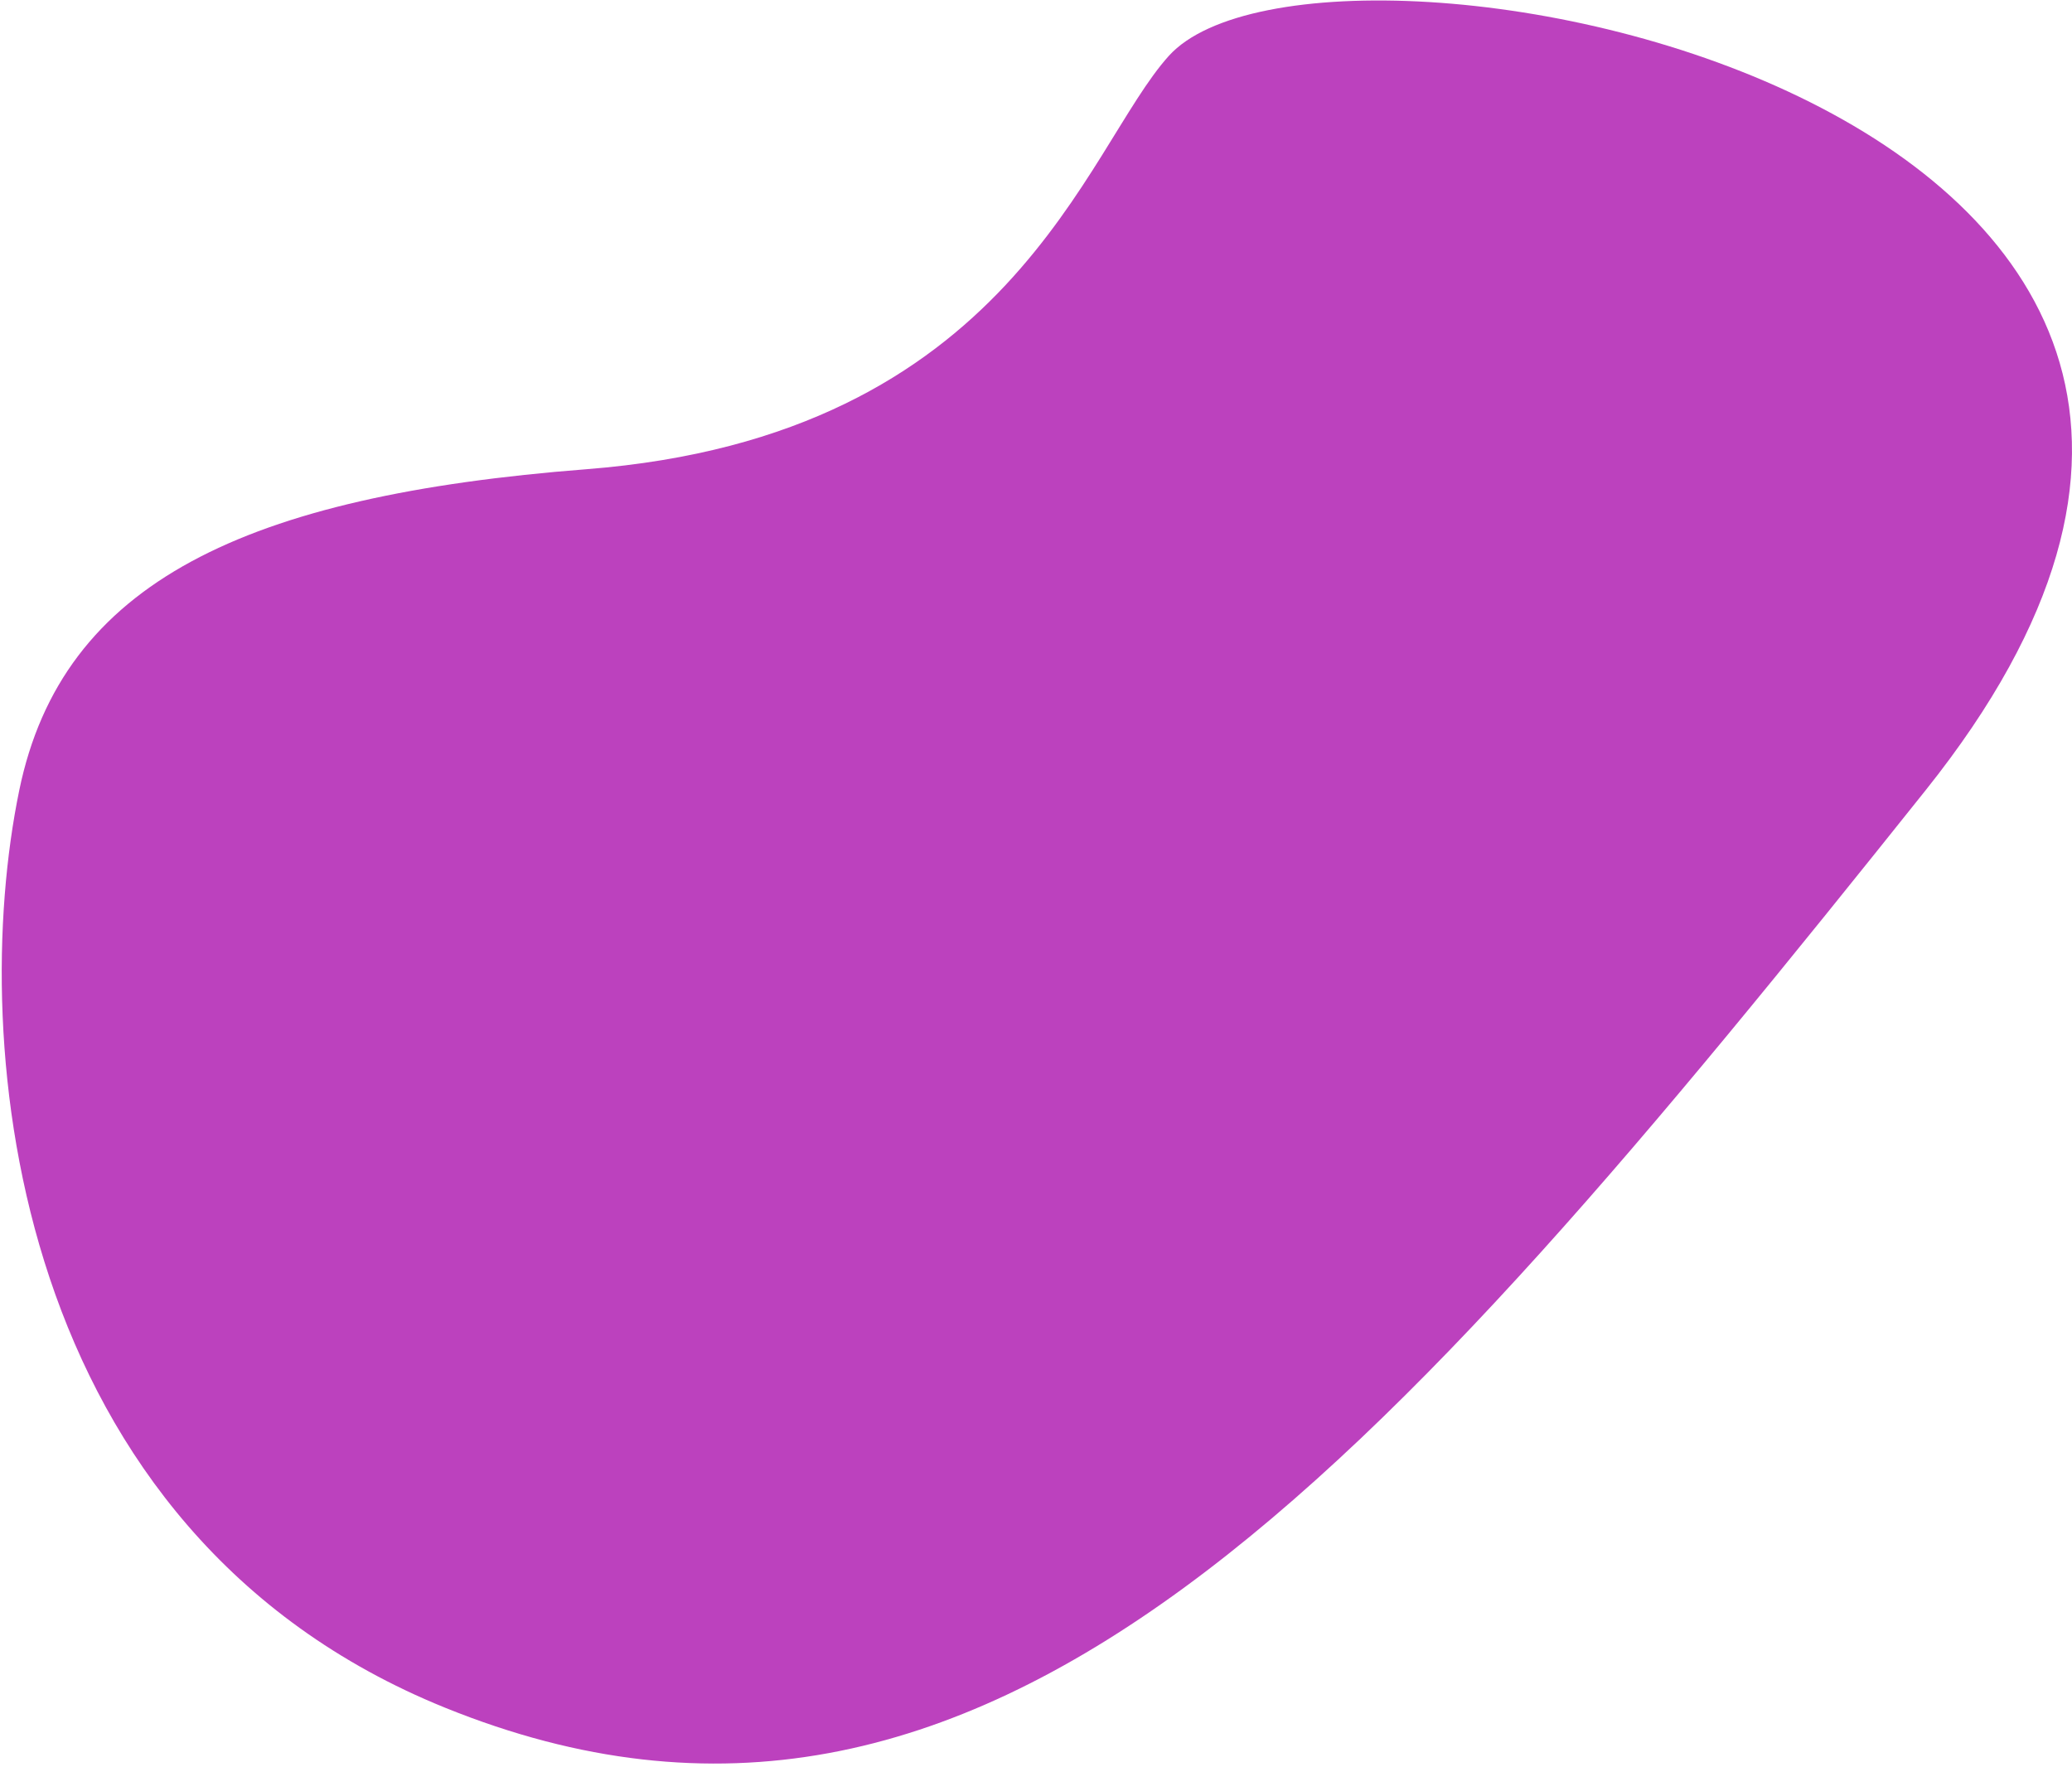
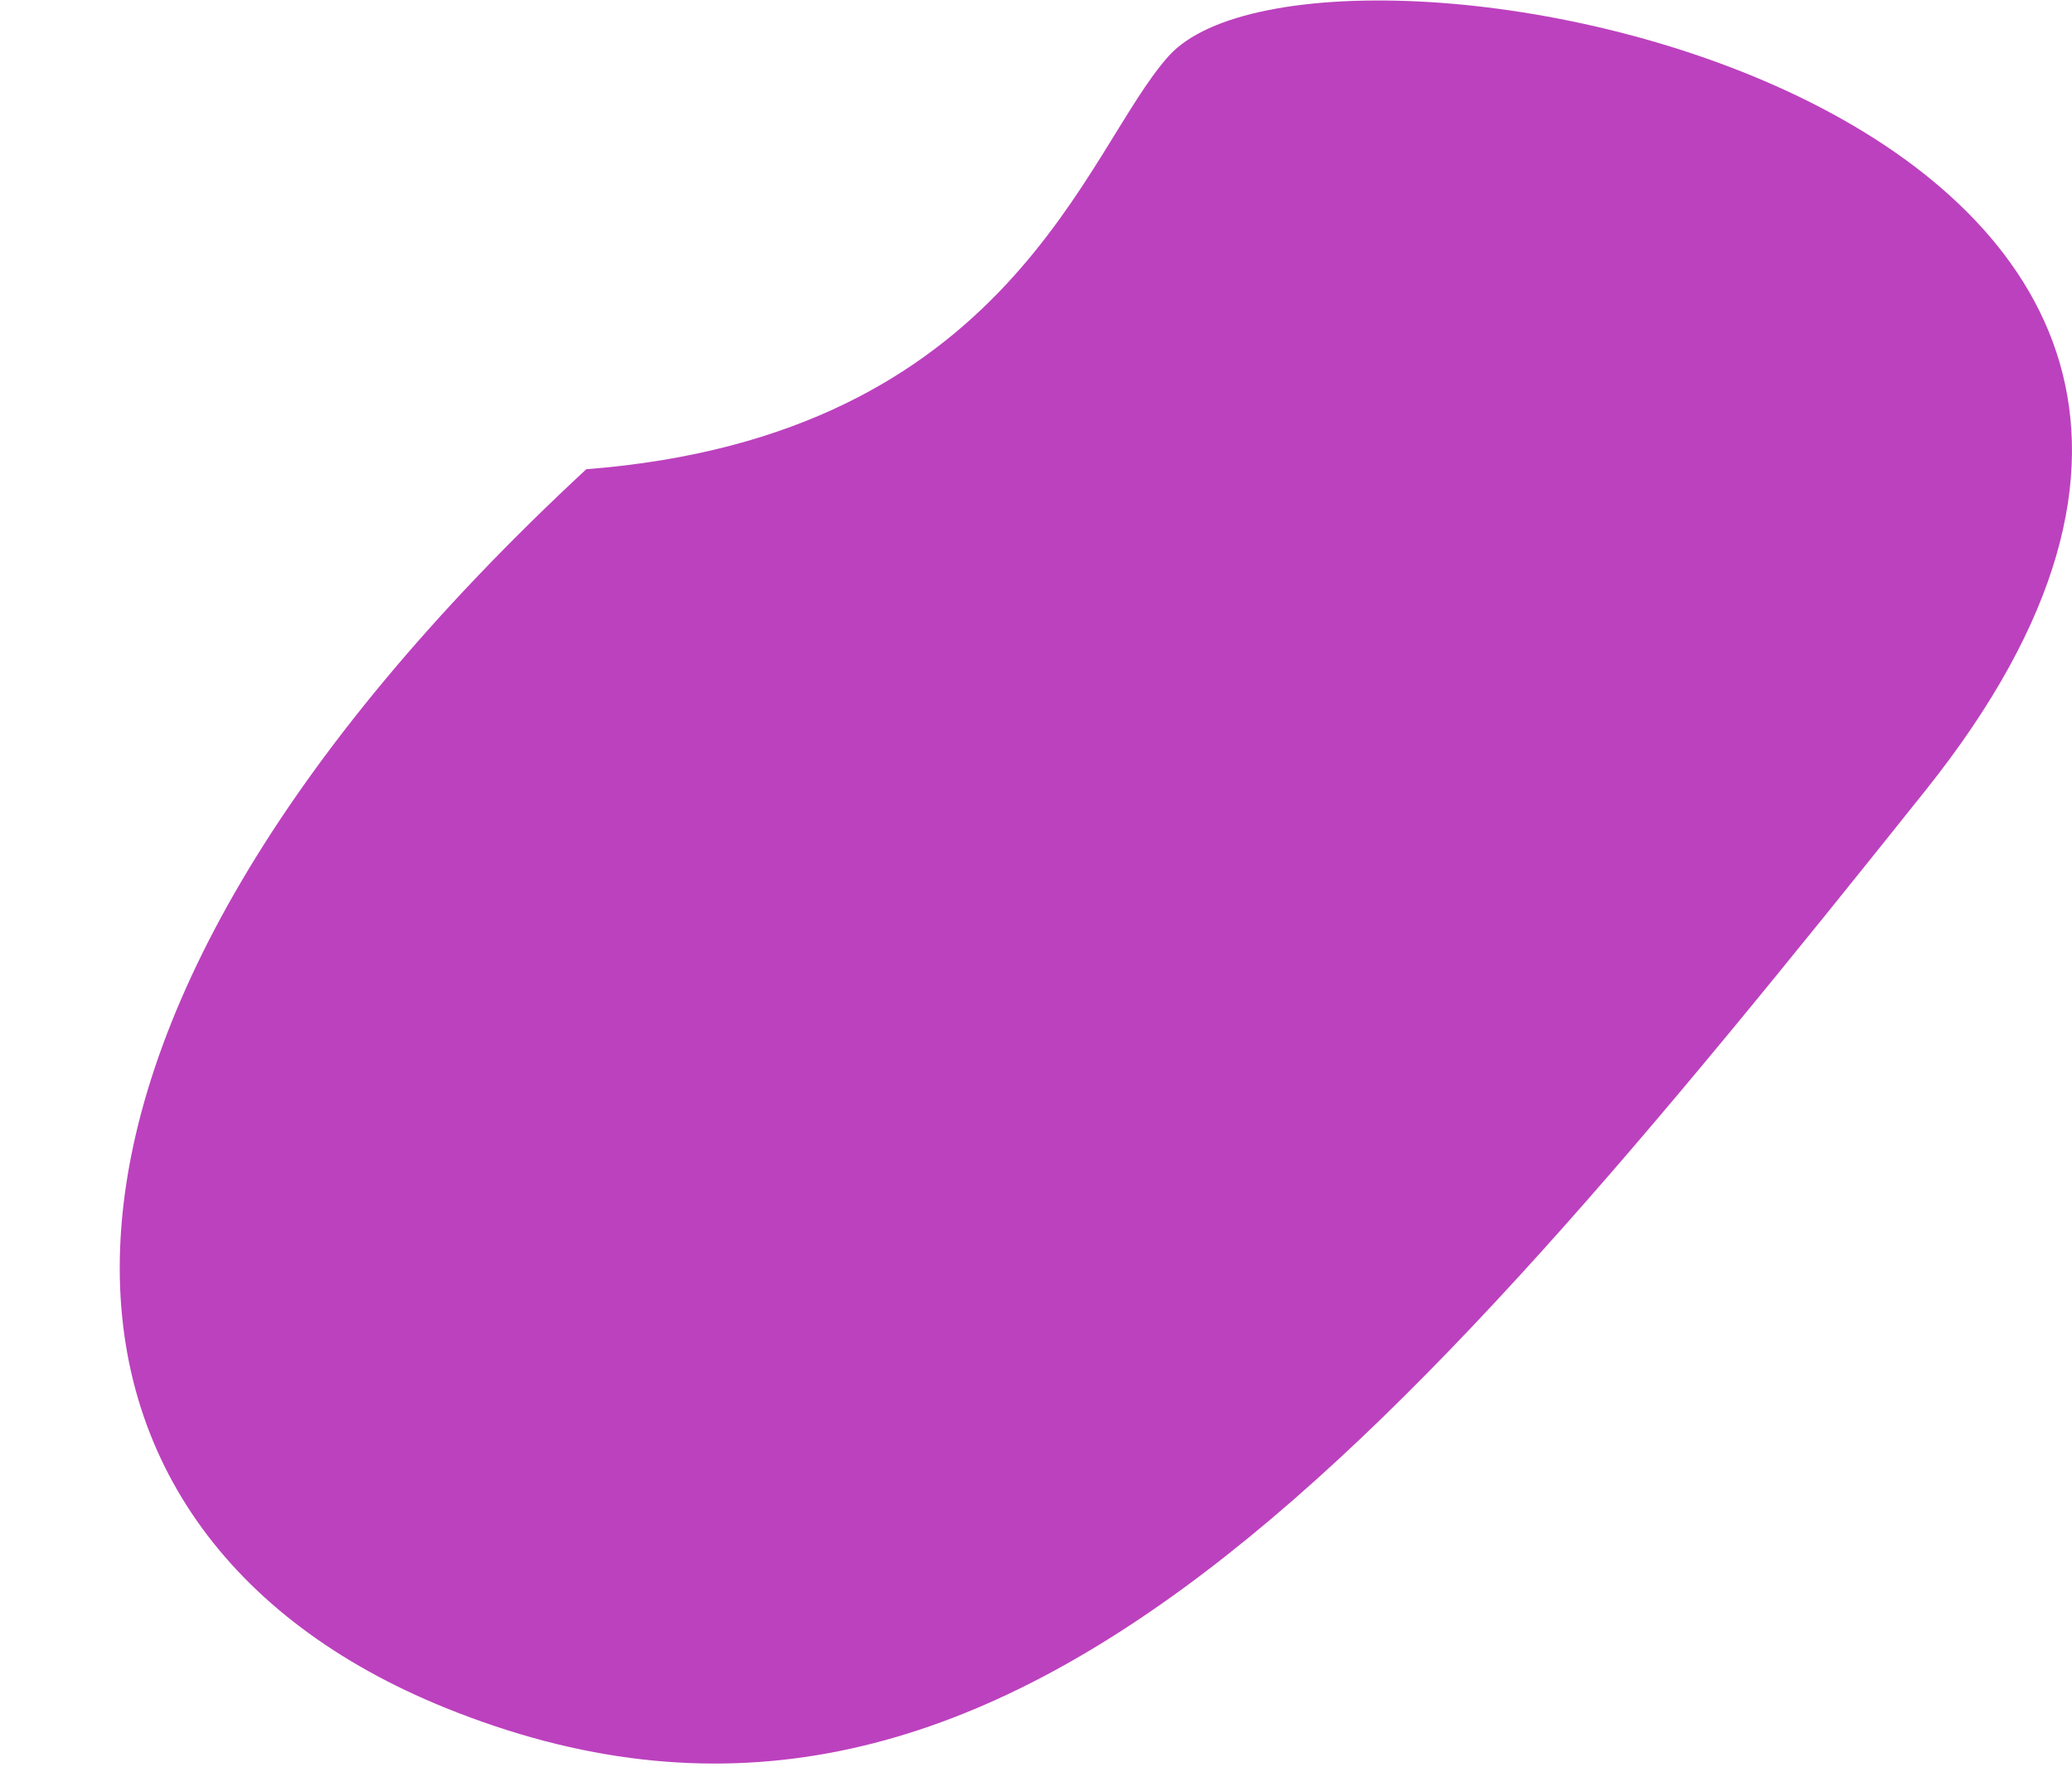
<svg xmlns="http://www.w3.org/2000/svg" width="550" height="469" viewBox="0 0 550 469" fill="none">
-   <path d="M155.623 124.555C65.244 131.593 16.538 154.474 5.126 209.709C-8.811 277.17 2.924 406.619 118.12 453.29C262.115 511.629 366.272 391.208 511.193 209.709C656.114 28.21 351.428 -30.69 310.268 14.822C287.873 39.586 268.597 115.758 155.623 124.555Z" fill="#BC41BE" />
+   <path d="M155.623 124.555C-8.811 277.17 2.924 406.619 118.12 453.29C262.115 511.629 366.272 391.208 511.193 209.709C656.114 28.21 351.428 -30.69 310.268 14.822C287.873 39.586 268.597 115.758 155.623 124.555Z" fill="#BC41BE" />
</svg>